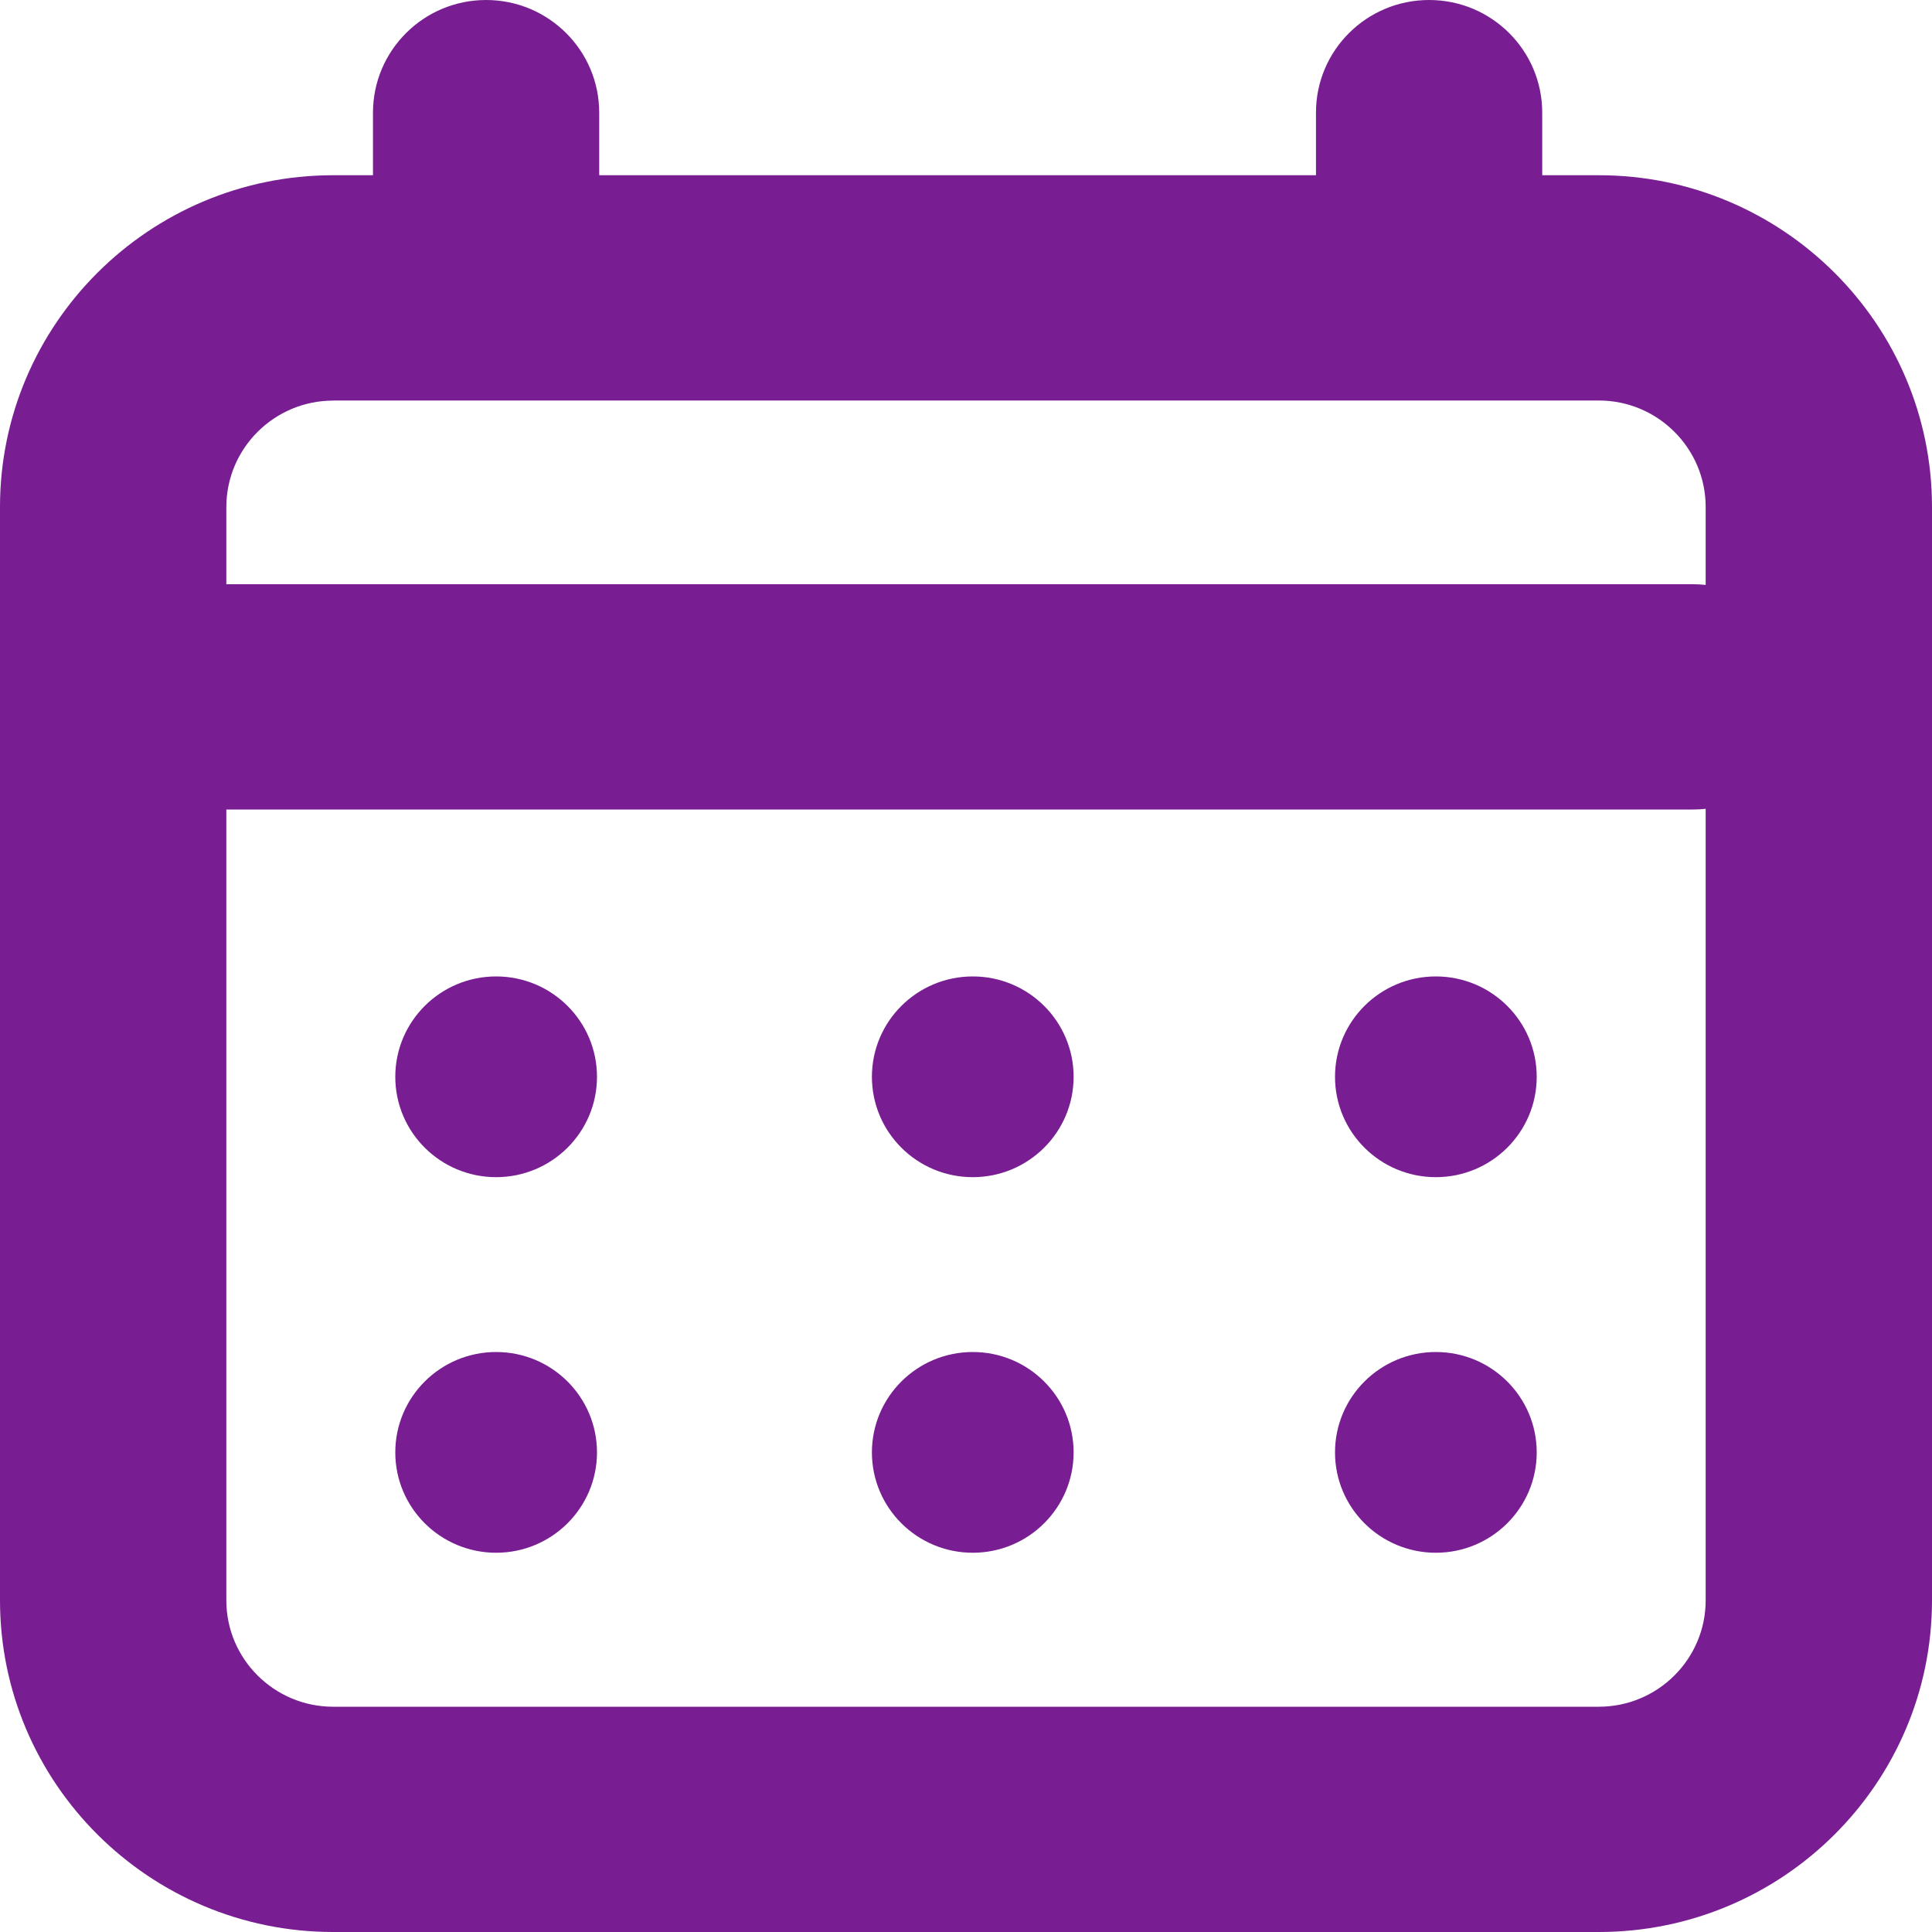
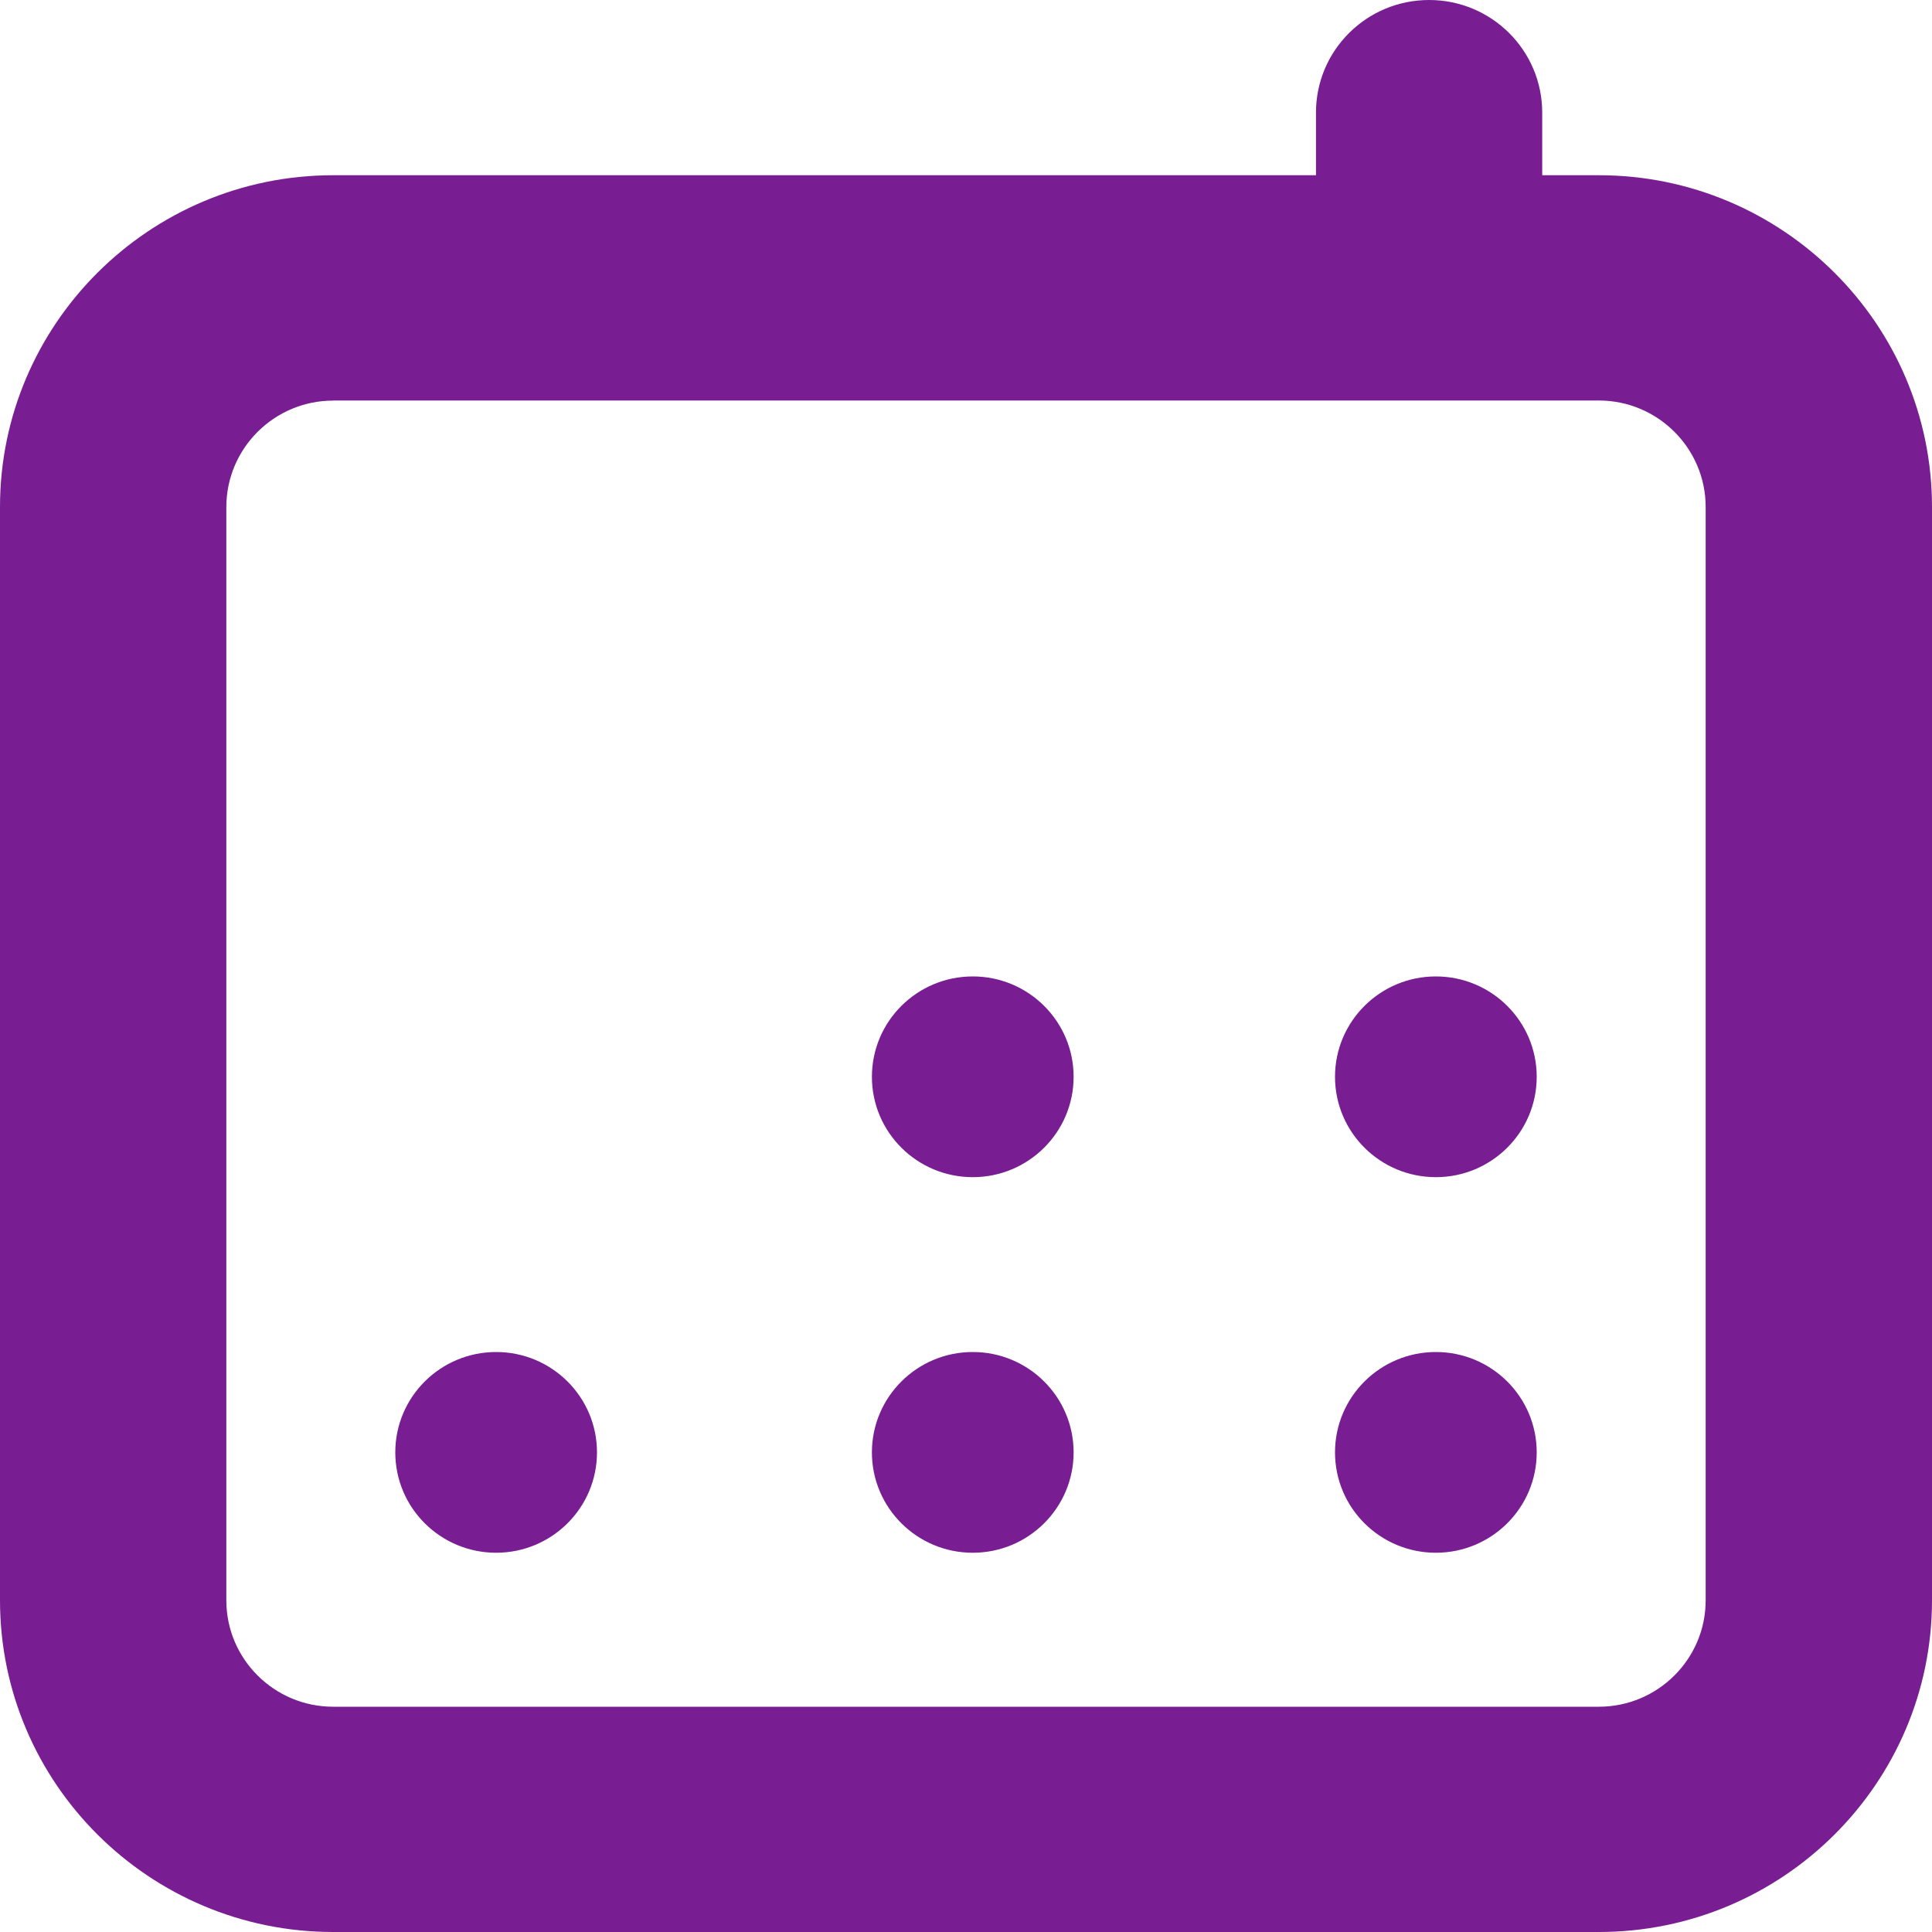
<svg xmlns="http://www.w3.org/2000/svg" id="Calque_1" version="1.1" viewBox="0 0 200 200">
  <defs>
    <style>
      .st0 {
        fill: #781E92;
      }
    </style>
  </defs>
-   <path class="st0" d="M165.51,200H34.49c-19.02,0-34.49-15.4-34.49-34.34V52.48C0,33.55,15.47,18.14,34.49,18.14h131.02c19.02,0,34.49,15.41,34.49,34.34v113.18c0,18.94-15.47,34.34-34.49,34.34ZM34.49,41.47c-6.1,0-11.06,4.94-11.06,11.02v113.18c0,6.07,4.96,11.01,11.06,11.01h131.02c6.1,0,11.06-4.94,11.06-11.01V52.48c0-6.07-4.96-11.02-11.06-11.02H34.49Z" />
-   <path class="st0" d="M175.27,83.8H15.18c-6.47,0-11.71-5.22-11.71-11.66s5.24-11.66,11.71-11.66h160.09c6.47,0,11.71,5.22,11.71,11.66s-5.24,11.66-11.71,11.66Z" />
-   <path class="st0" d="M50.32,37.58c-6.47,0-11.71-5.22-11.71-11.66v-14.25C38.61,5.22,43.86,0,50.32,0s11.71,5.22,11.71,11.66v14.25c0,6.44-5.24,11.66-11.71,11.66Z" />
+   <path class="st0" d="M165.51,200H34.49c-19.02,0-34.49-15.4-34.49-34.34V52.48C0,33.55,15.47,18.14,34.49,18.14h131.02c19.02,0,34.49,15.41,34.49,34.34v113.18c0,18.94-15.47,34.34-34.49,34.34M34.49,41.47c-6.1,0-11.06,4.94-11.06,11.02v113.18c0,6.07,4.96,11.01,11.06,11.01h131.02c6.1,0,11.06-4.94,11.06-11.01V52.48c0-6.07-4.96-11.02-11.06-11.02H34.49Z" />
  <path class="st0" d="M147.94,37.58c-6.47,0-11.71-5.22-11.71-11.66v-14.25C136.22,5.22,141.47,0,147.94,0s11.71,5.22,11.71,11.66v14.25c0,6.44-5.24,11.66-11.71,11.66Z" />
-   <ellipse class="st0" cx="51.36" cy="111.47" rx="10.44" ry="10.39" />
  <ellipse class="st0" cx="100.7" cy="111.47" rx="10.44" ry="10.39" />
  <ellipse class="st0" cx="148.64" cy="111.47" rx="10.44" ry="10.39" />
  <ellipse class="st0" cx="51.36" cy="150.35" rx="10.44" ry="10.39" />
  <ellipse class="st0" cx="100.7" cy="150.35" rx="10.44" ry="10.39" />
  <ellipse class="st0" cx="148.64" cy="150.35" rx="10.44" ry="10.39" />
</svg>